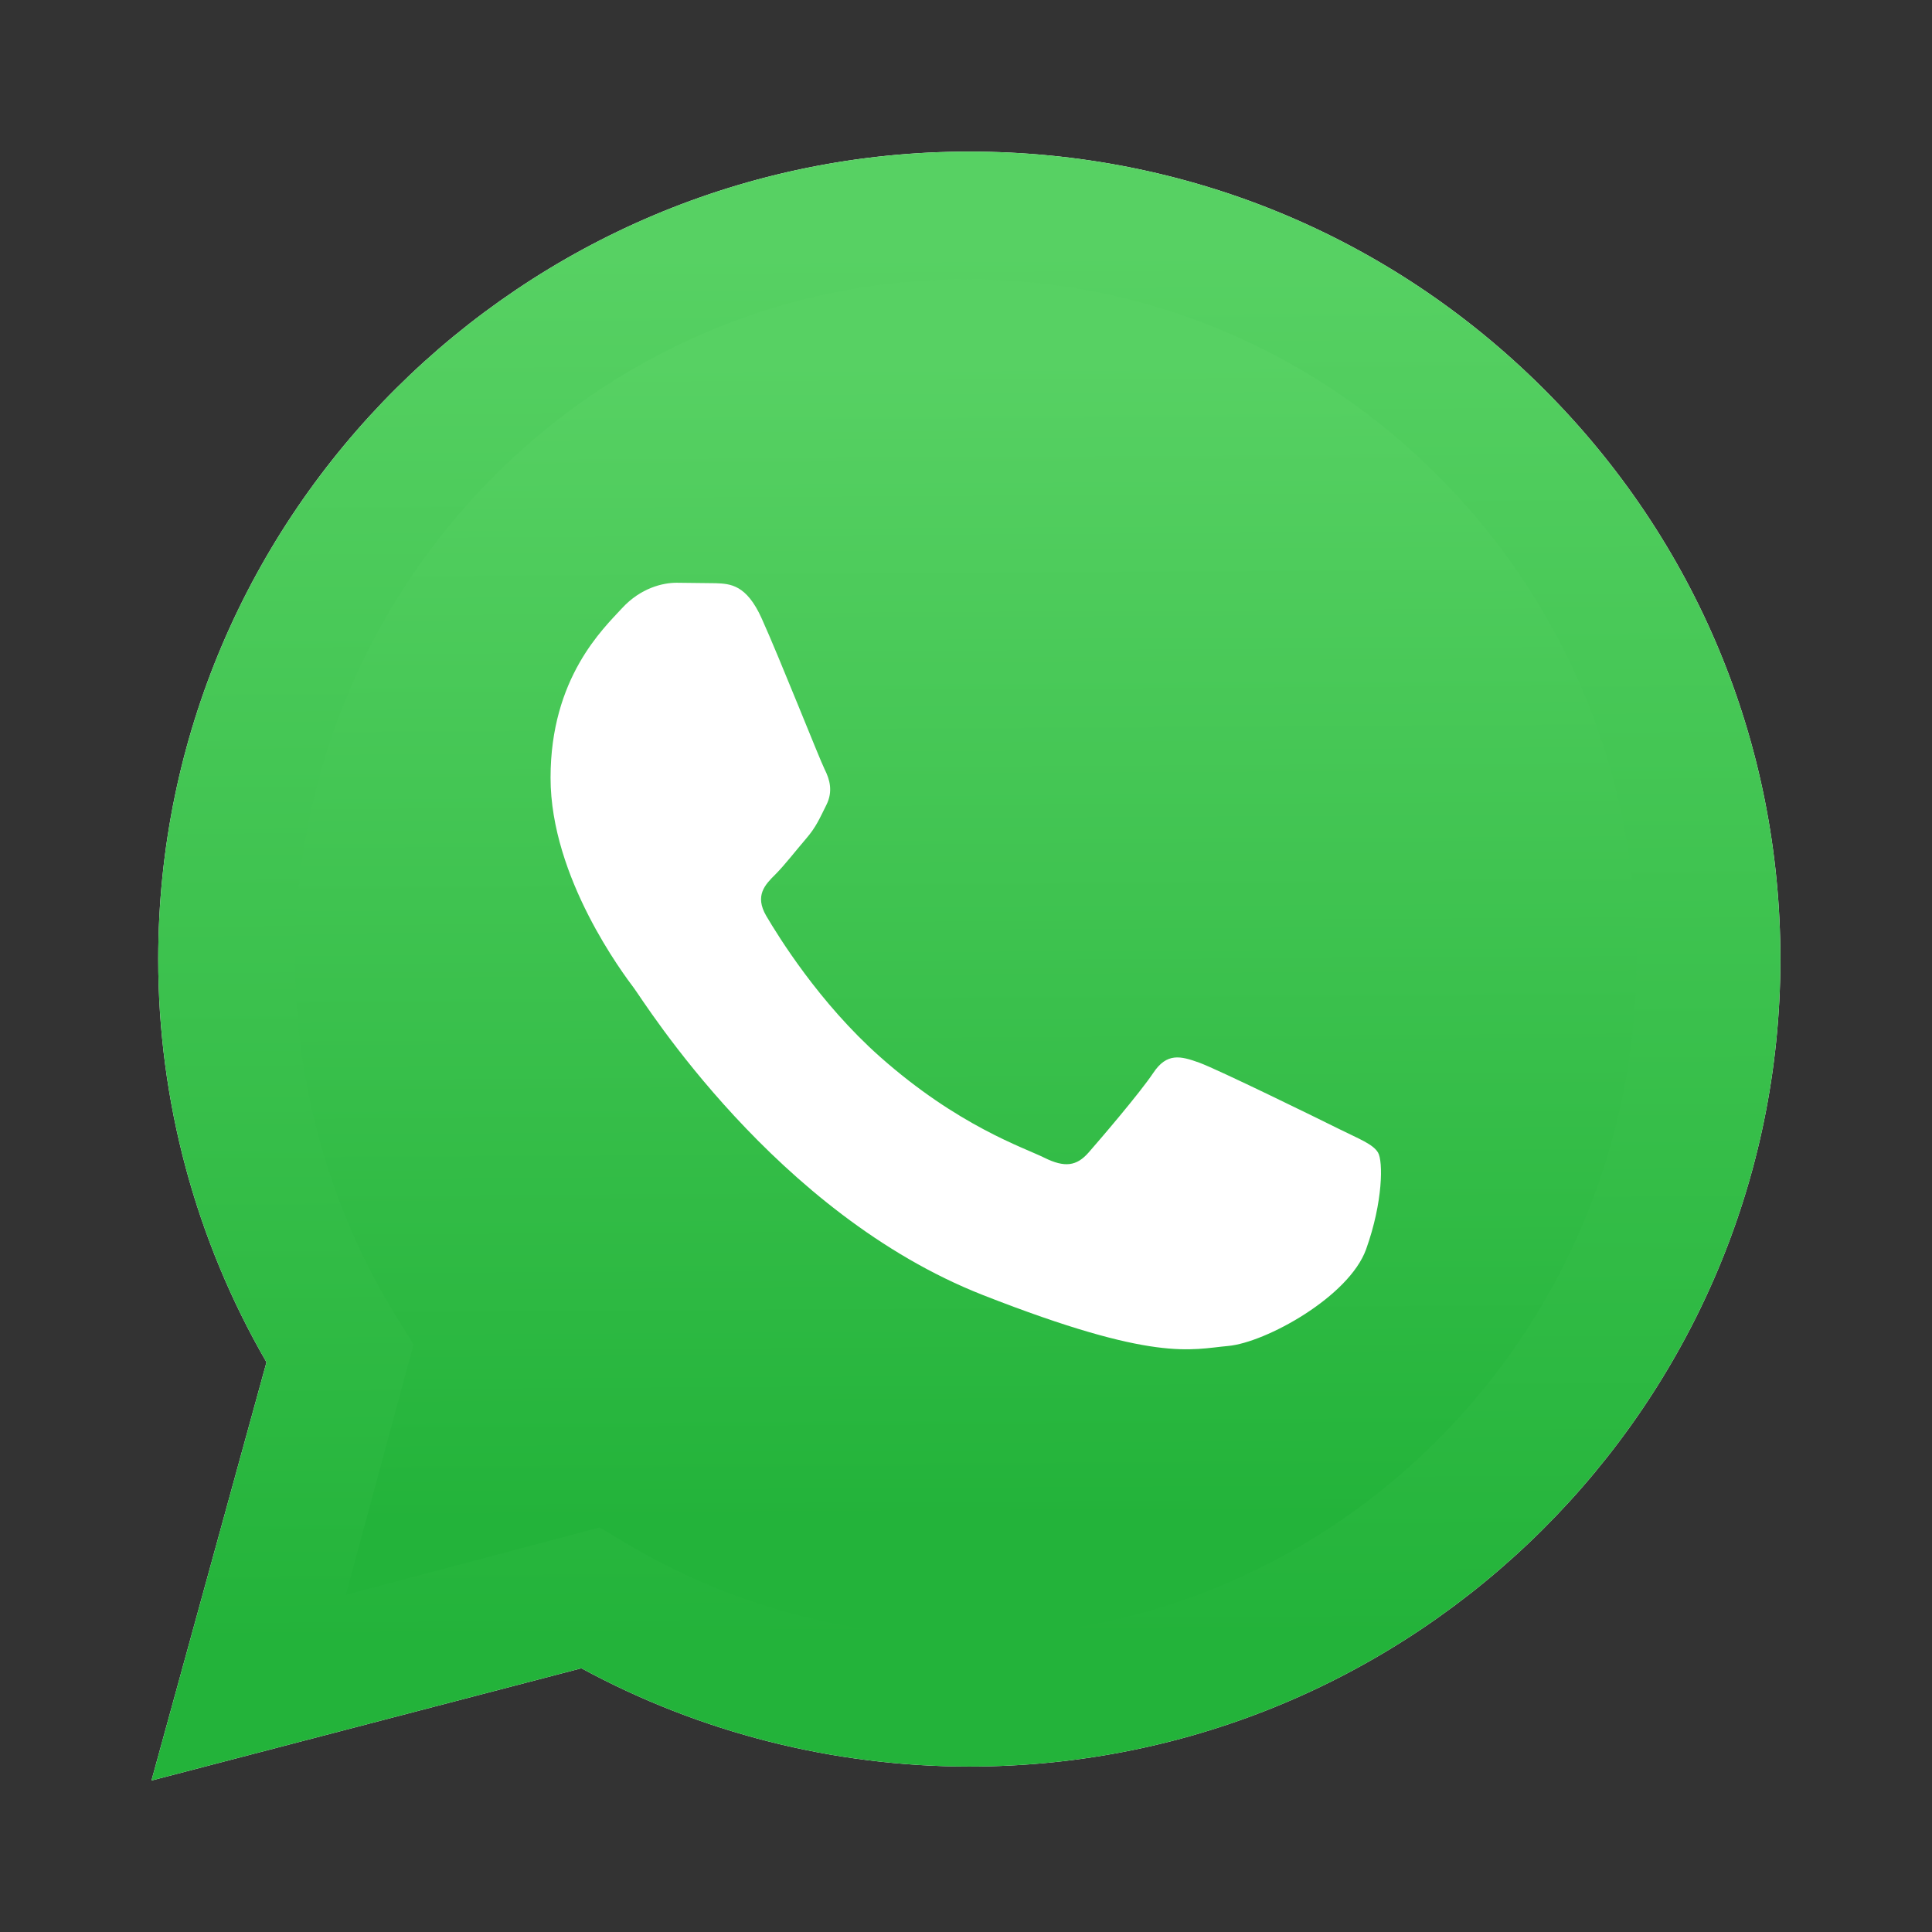
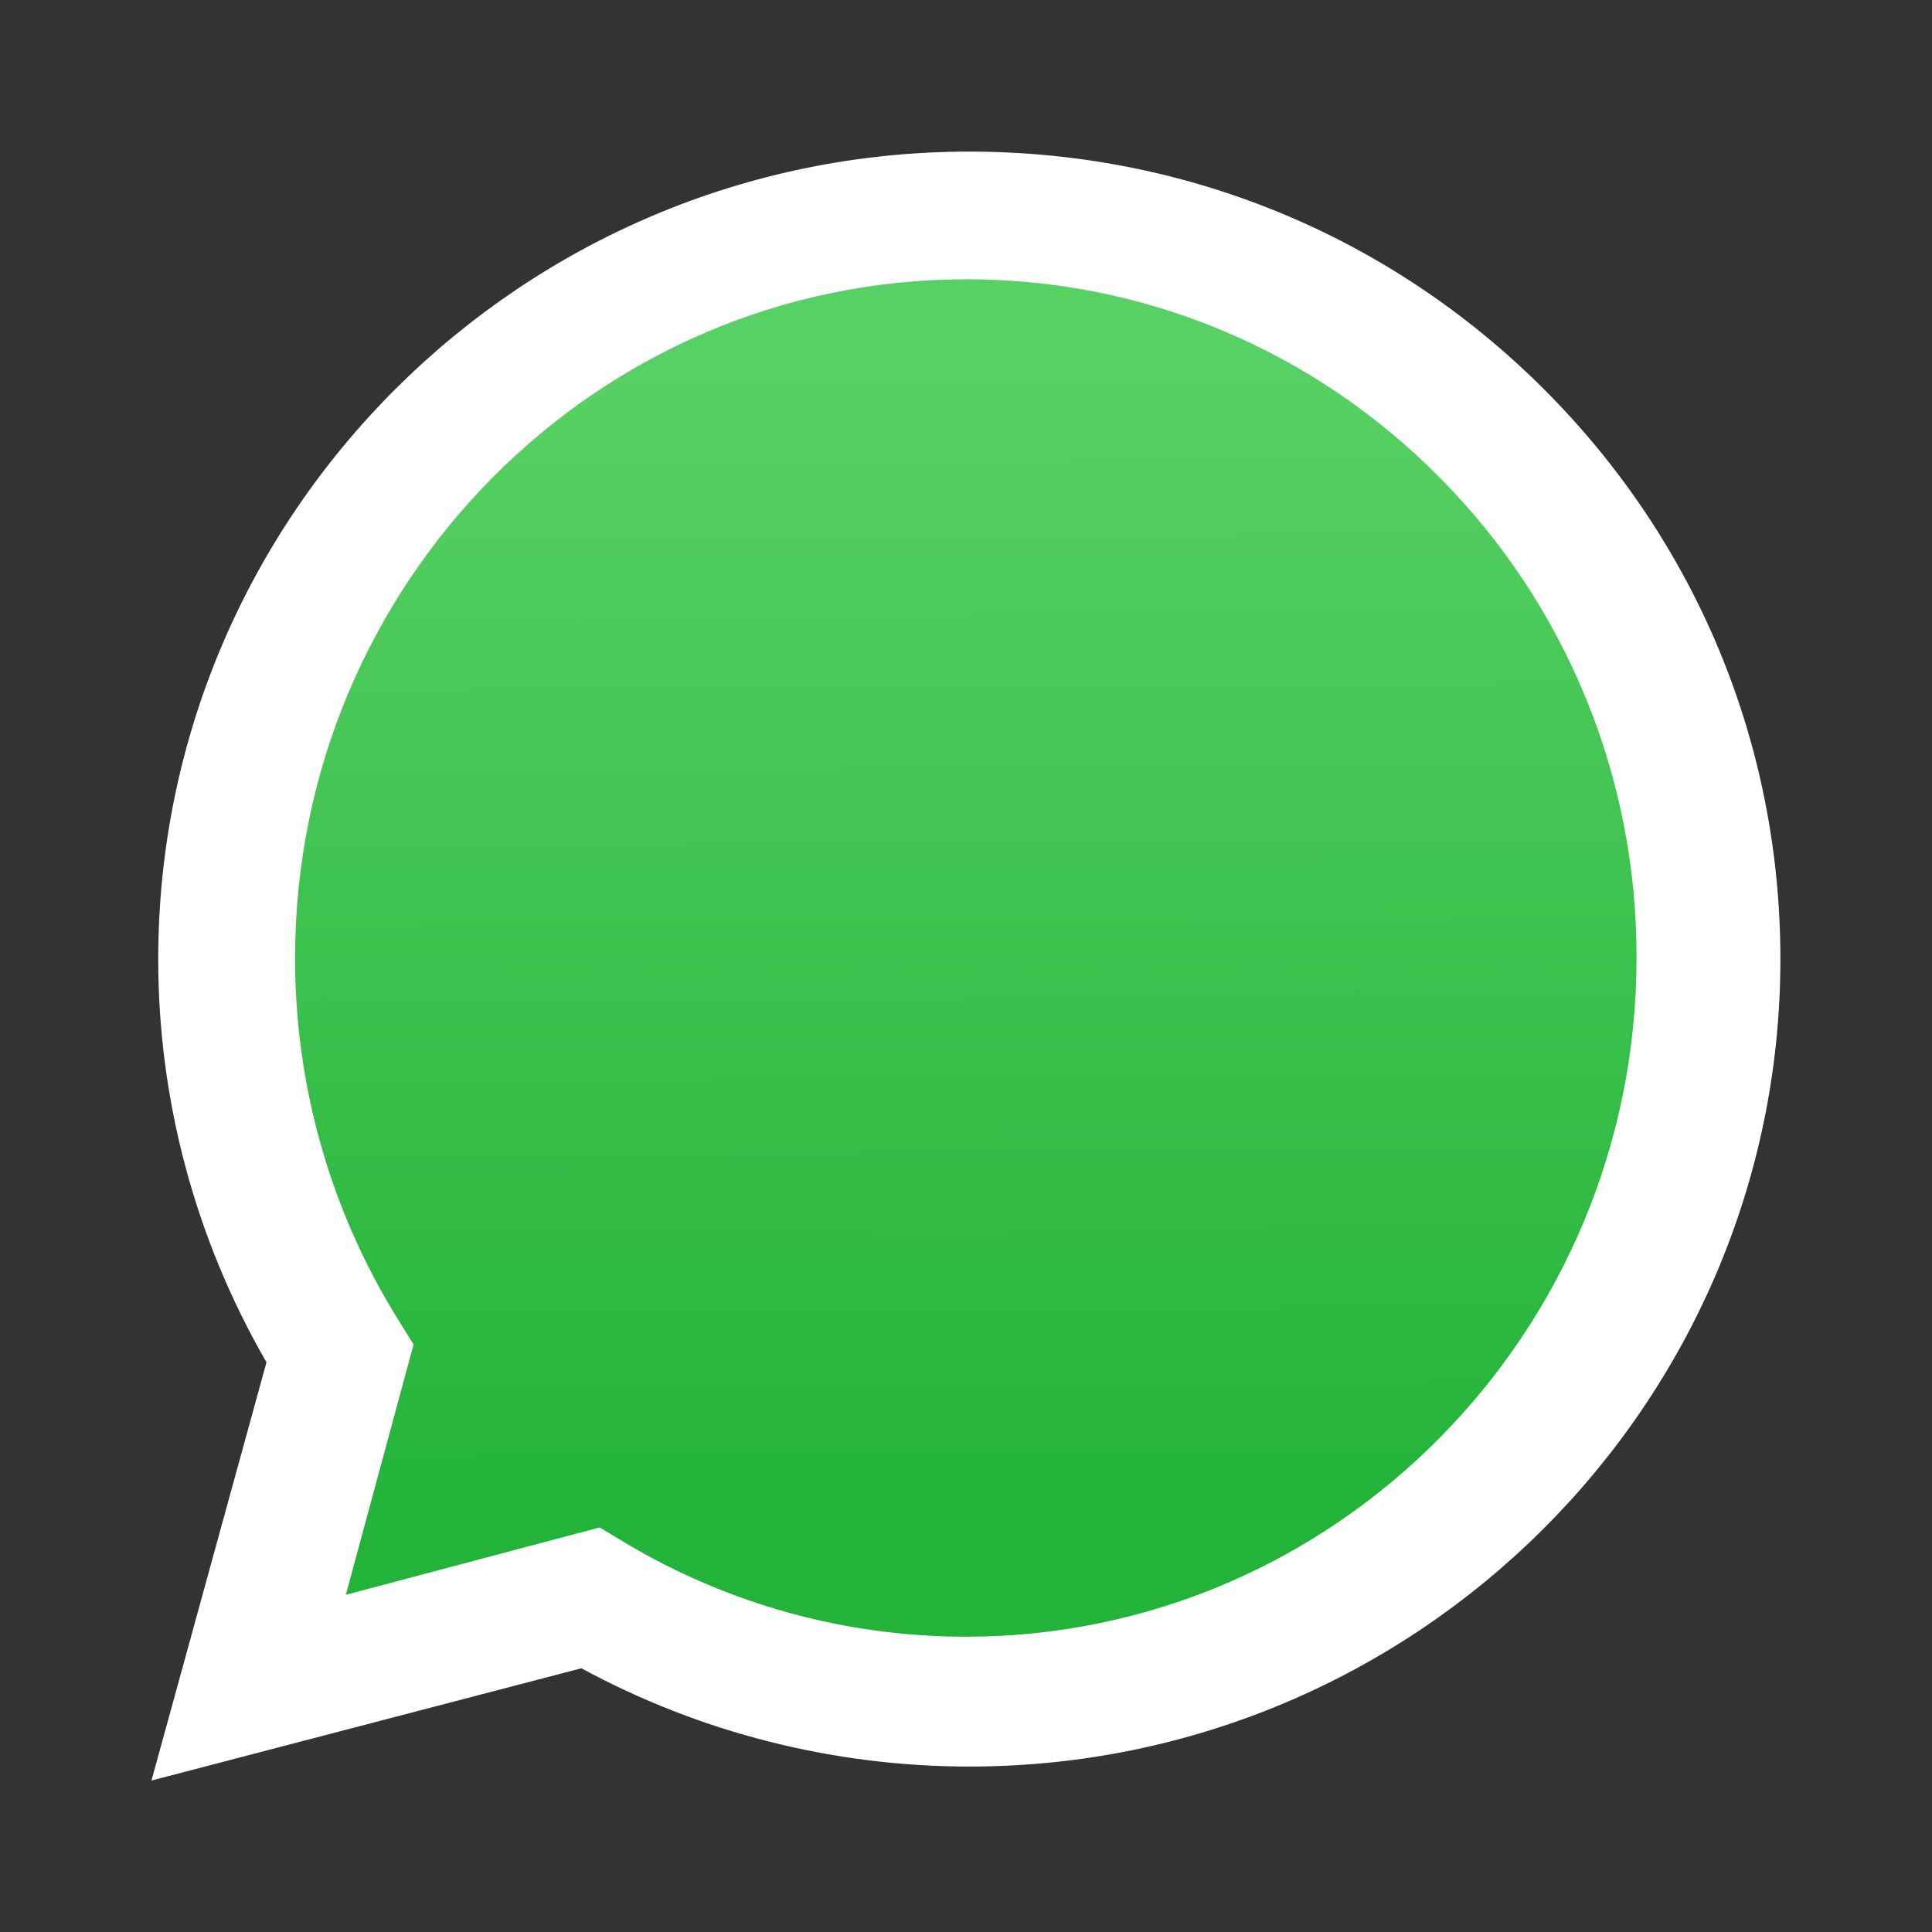
<svg xmlns="http://www.w3.org/2000/svg" width="30" height="30" viewBox="0 0 30 30" fill="none">
  <rect x="0" y="0" width="30" height="30" fill="#333333" stroke="none" />
  <path d="M2.352 27.648L4.138 21.153C3.035 19.247 2.455 17.086 2.457 14.887C2.46 7.976 8.11 2.354 15.052 2.354C18.42 2.355 21.582 3.66 23.96 6.029C26.338 8.399 27.647 11.548 27.646 14.897C27.643 21.807 21.992 27.431 15.051 27.431H15.046C12.938 27.43 10.867 26.903 9.028 25.905L2.352 27.648Z" fill="white" />
-   <path d="M2.352 27.648L4.138 21.153C3.035 19.247 2.455 17.086 2.457 14.887C2.46 7.976 8.11 2.354 15.052 2.354C18.42 2.355 21.582 3.66 23.96 6.029C26.338 8.399 27.647 11.548 27.646 14.897C27.643 21.807 21.992 27.431 15.051 27.431H15.046C12.938 27.43 10.867 26.903 9.028 25.905L2.352 27.648Z" fill="url(#paint0_linear_1_165)" />
  <path d="M15.001 4.337C9.256 4.337 4.584 9.063 4.582 14.871C4.579 16.855 5.131 18.799 6.174 20.478L6.422 20.877L5.37 24.764L9.312 23.718L9.692 23.947C11.291 24.907 13.124 25.414 14.993 25.415H14.998C20.738 25.415 25.41 20.689 25.412 14.88C25.417 13.495 25.15 12.124 24.627 10.844C24.103 9.565 23.335 8.403 22.365 7.426C21.4 6.444 20.253 5.666 18.989 5.135C17.725 4.605 16.37 4.334 15.001 4.337Z" fill="url(#paint1_linear_1_165)" />
-   <path fill-rule="evenodd" clip-rule="evenodd" d="M11.827 9.602C11.59 9.076 11.339 9.065 11.114 9.056L10.505 9.049C10.294 9.049 9.95 9.128 9.659 9.444C9.369 9.76 8.549 10.524 8.549 12.077C8.549 13.631 9.686 15.132 9.844 15.343C10.003 15.554 12.039 18.844 15.264 20.11C17.944 21.161 18.489 20.952 19.071 20.9C19.653 20.847 20.948 20.136 21.213 19.398C21.477 18.661 21.477 18.029 21.398 17.897C21.319 17.765 21.107 17.687 20.789 17.529C20.472 17.371 18.912 16.607 18.622 16.501C18.331 16.396 18.119 16.343 17.908 16.66C17.696 16.976 17.088 17.686 16.903 17.897C16.718 18.108 16.533 18.134 16.216 17.977C15.898 17.819 14.877 17.485 13.664 16.409C12.721 15.572 12.085 14.539 11.899 14.223C11.714 13.907 11.88 13.736 12.039 13.579C12.181 13.437 12.356 13.21 12.515 13.025C12.674 12.841 12.726 12.71 12.832 12.499C12.937 12.289 12.885 12.104 12.805 11.946C12.726 11.788 12.109 10.226 11.827 9.602Z" fill="white" />
  <defs>
    <linearGradient id="paint0_linear_1_165" x1="14.741" y1="3.871" x2="14.869" y2="25.487" gradientUnits="userSpaceOnUse">
      <stop stop-color="#57D163" />
      <stop offset="1" stop-color="#23B33A" />
    </linearGradient>
    <linearGradient id="paint1_linear_1_165" x1="14.785" y1="5.602" x2="14.893" y2="23.615" gradientUnits="userSpaceOnUse">
      <stop stop-color="#57D163" />
      <stop offset="1" stop-color="#23B33A" />
    </linearGradient>
  </defs>
</svg>